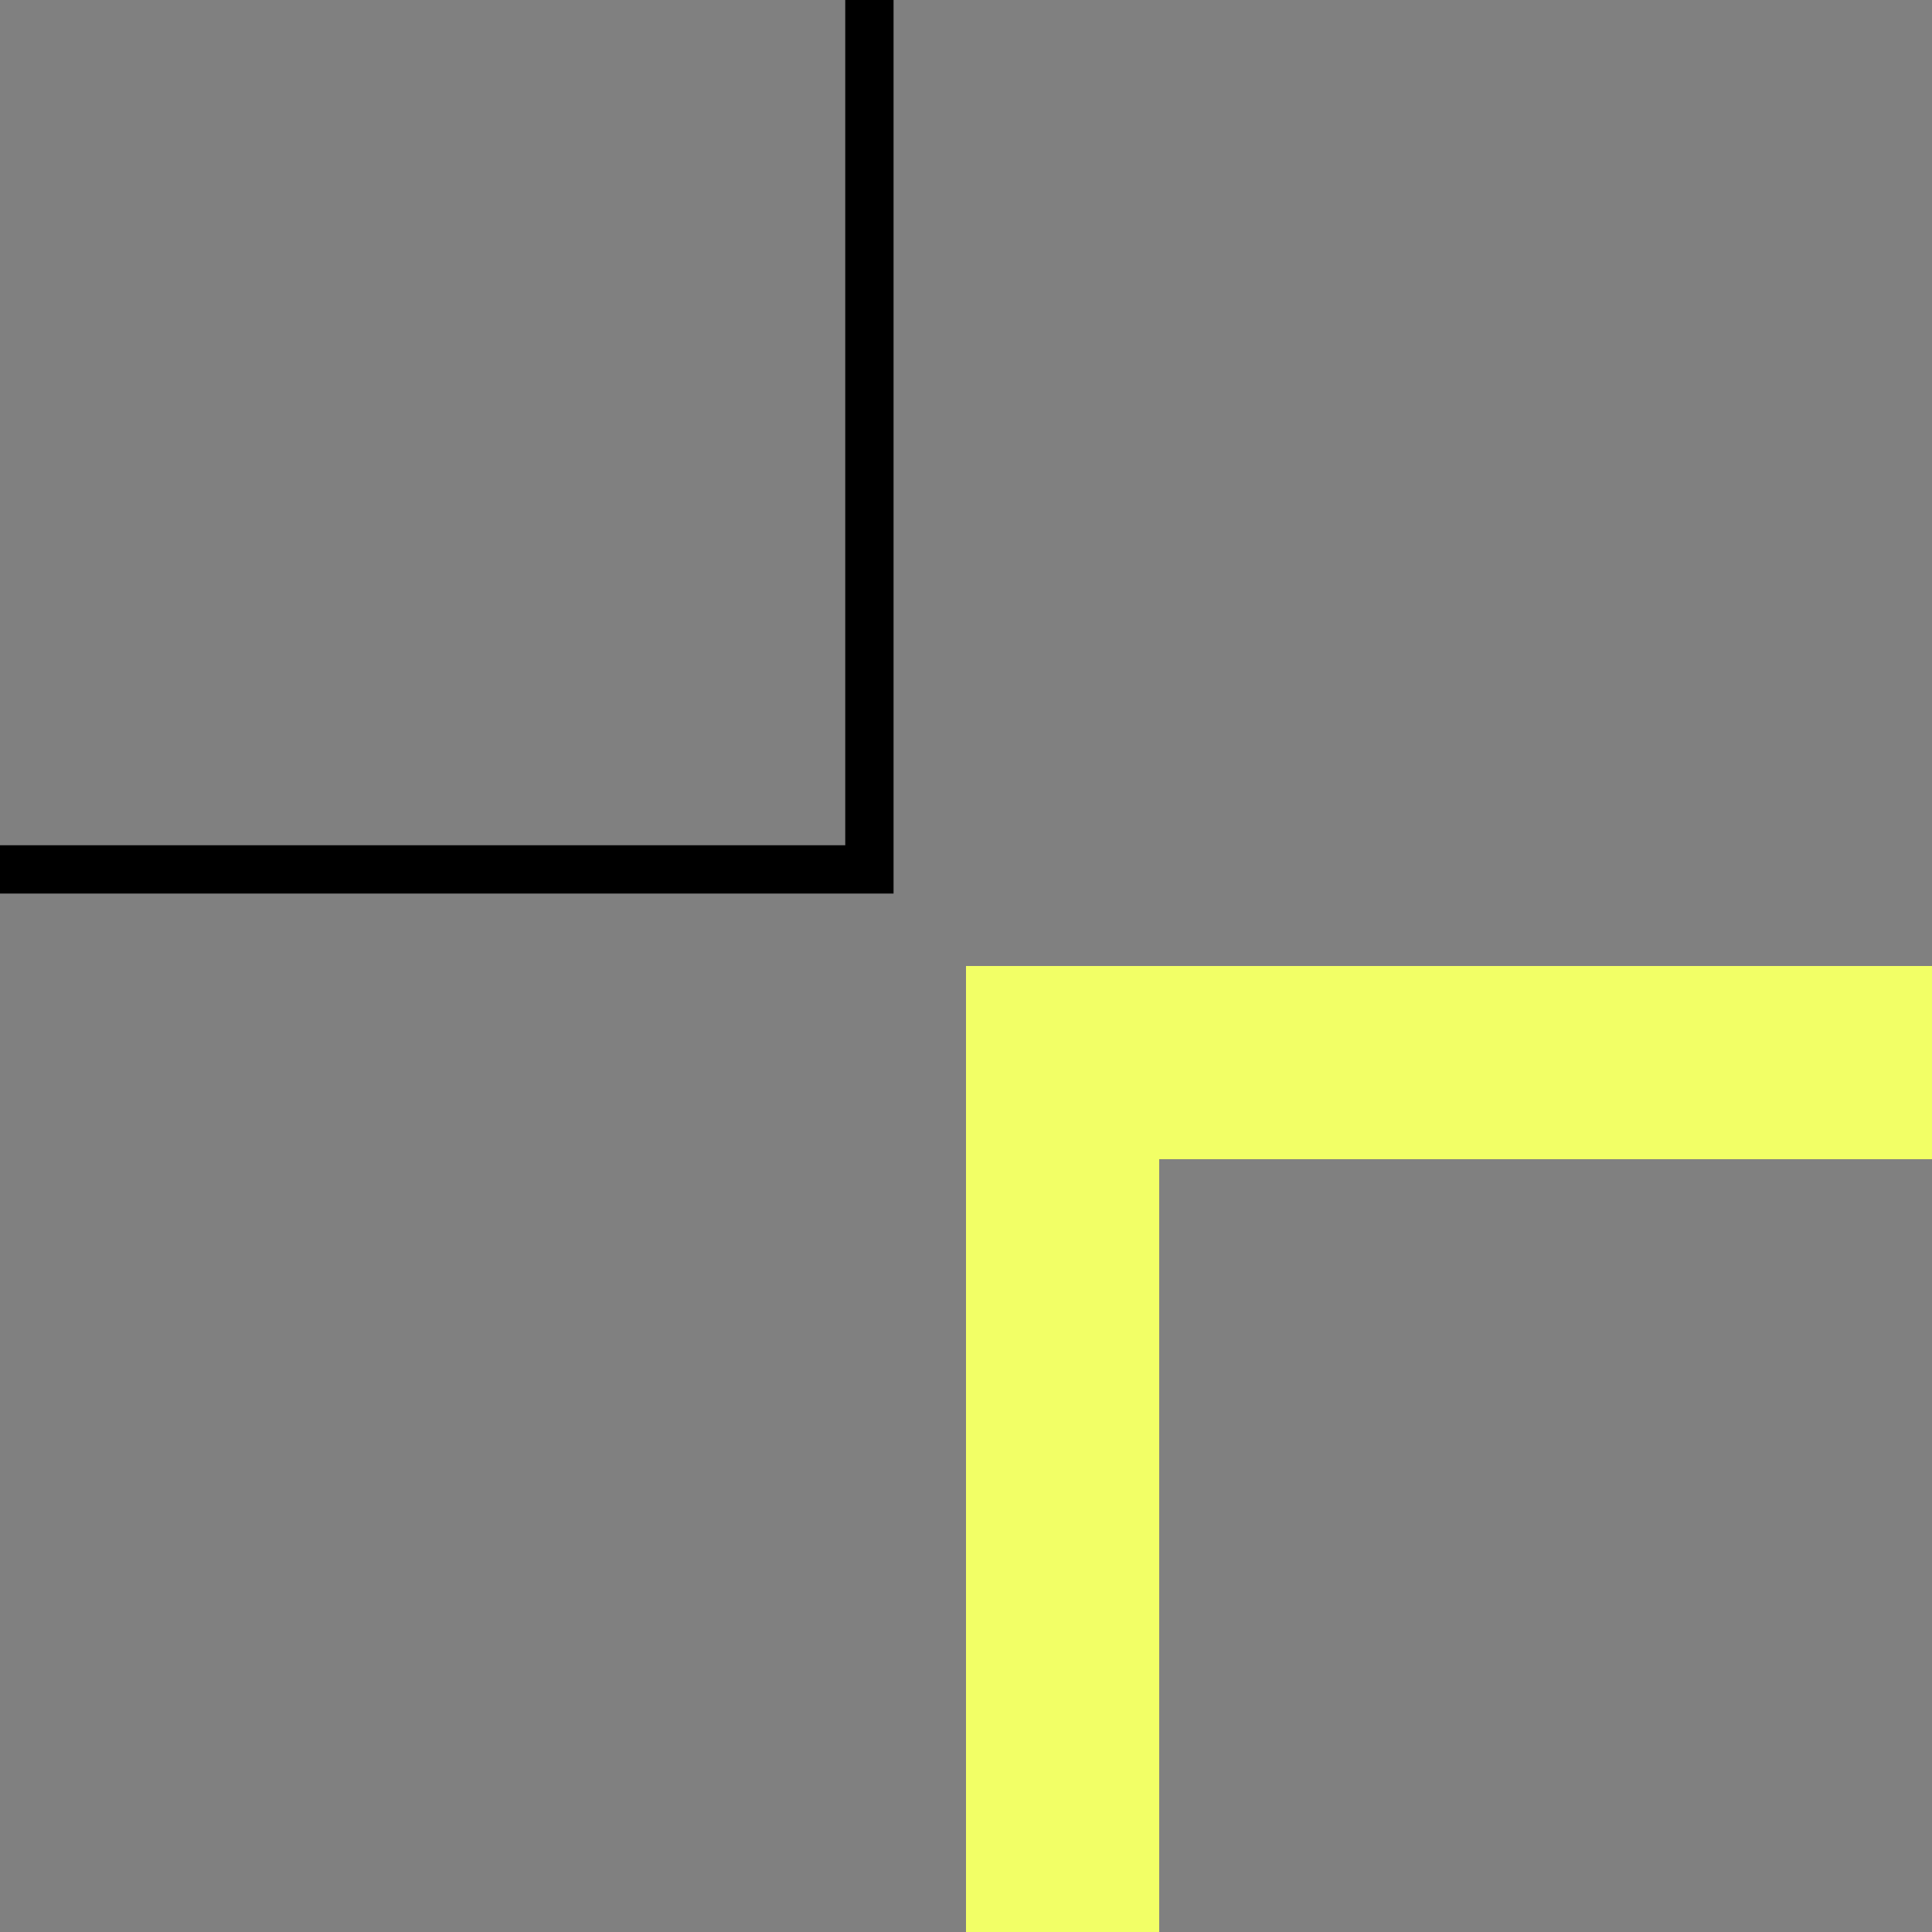
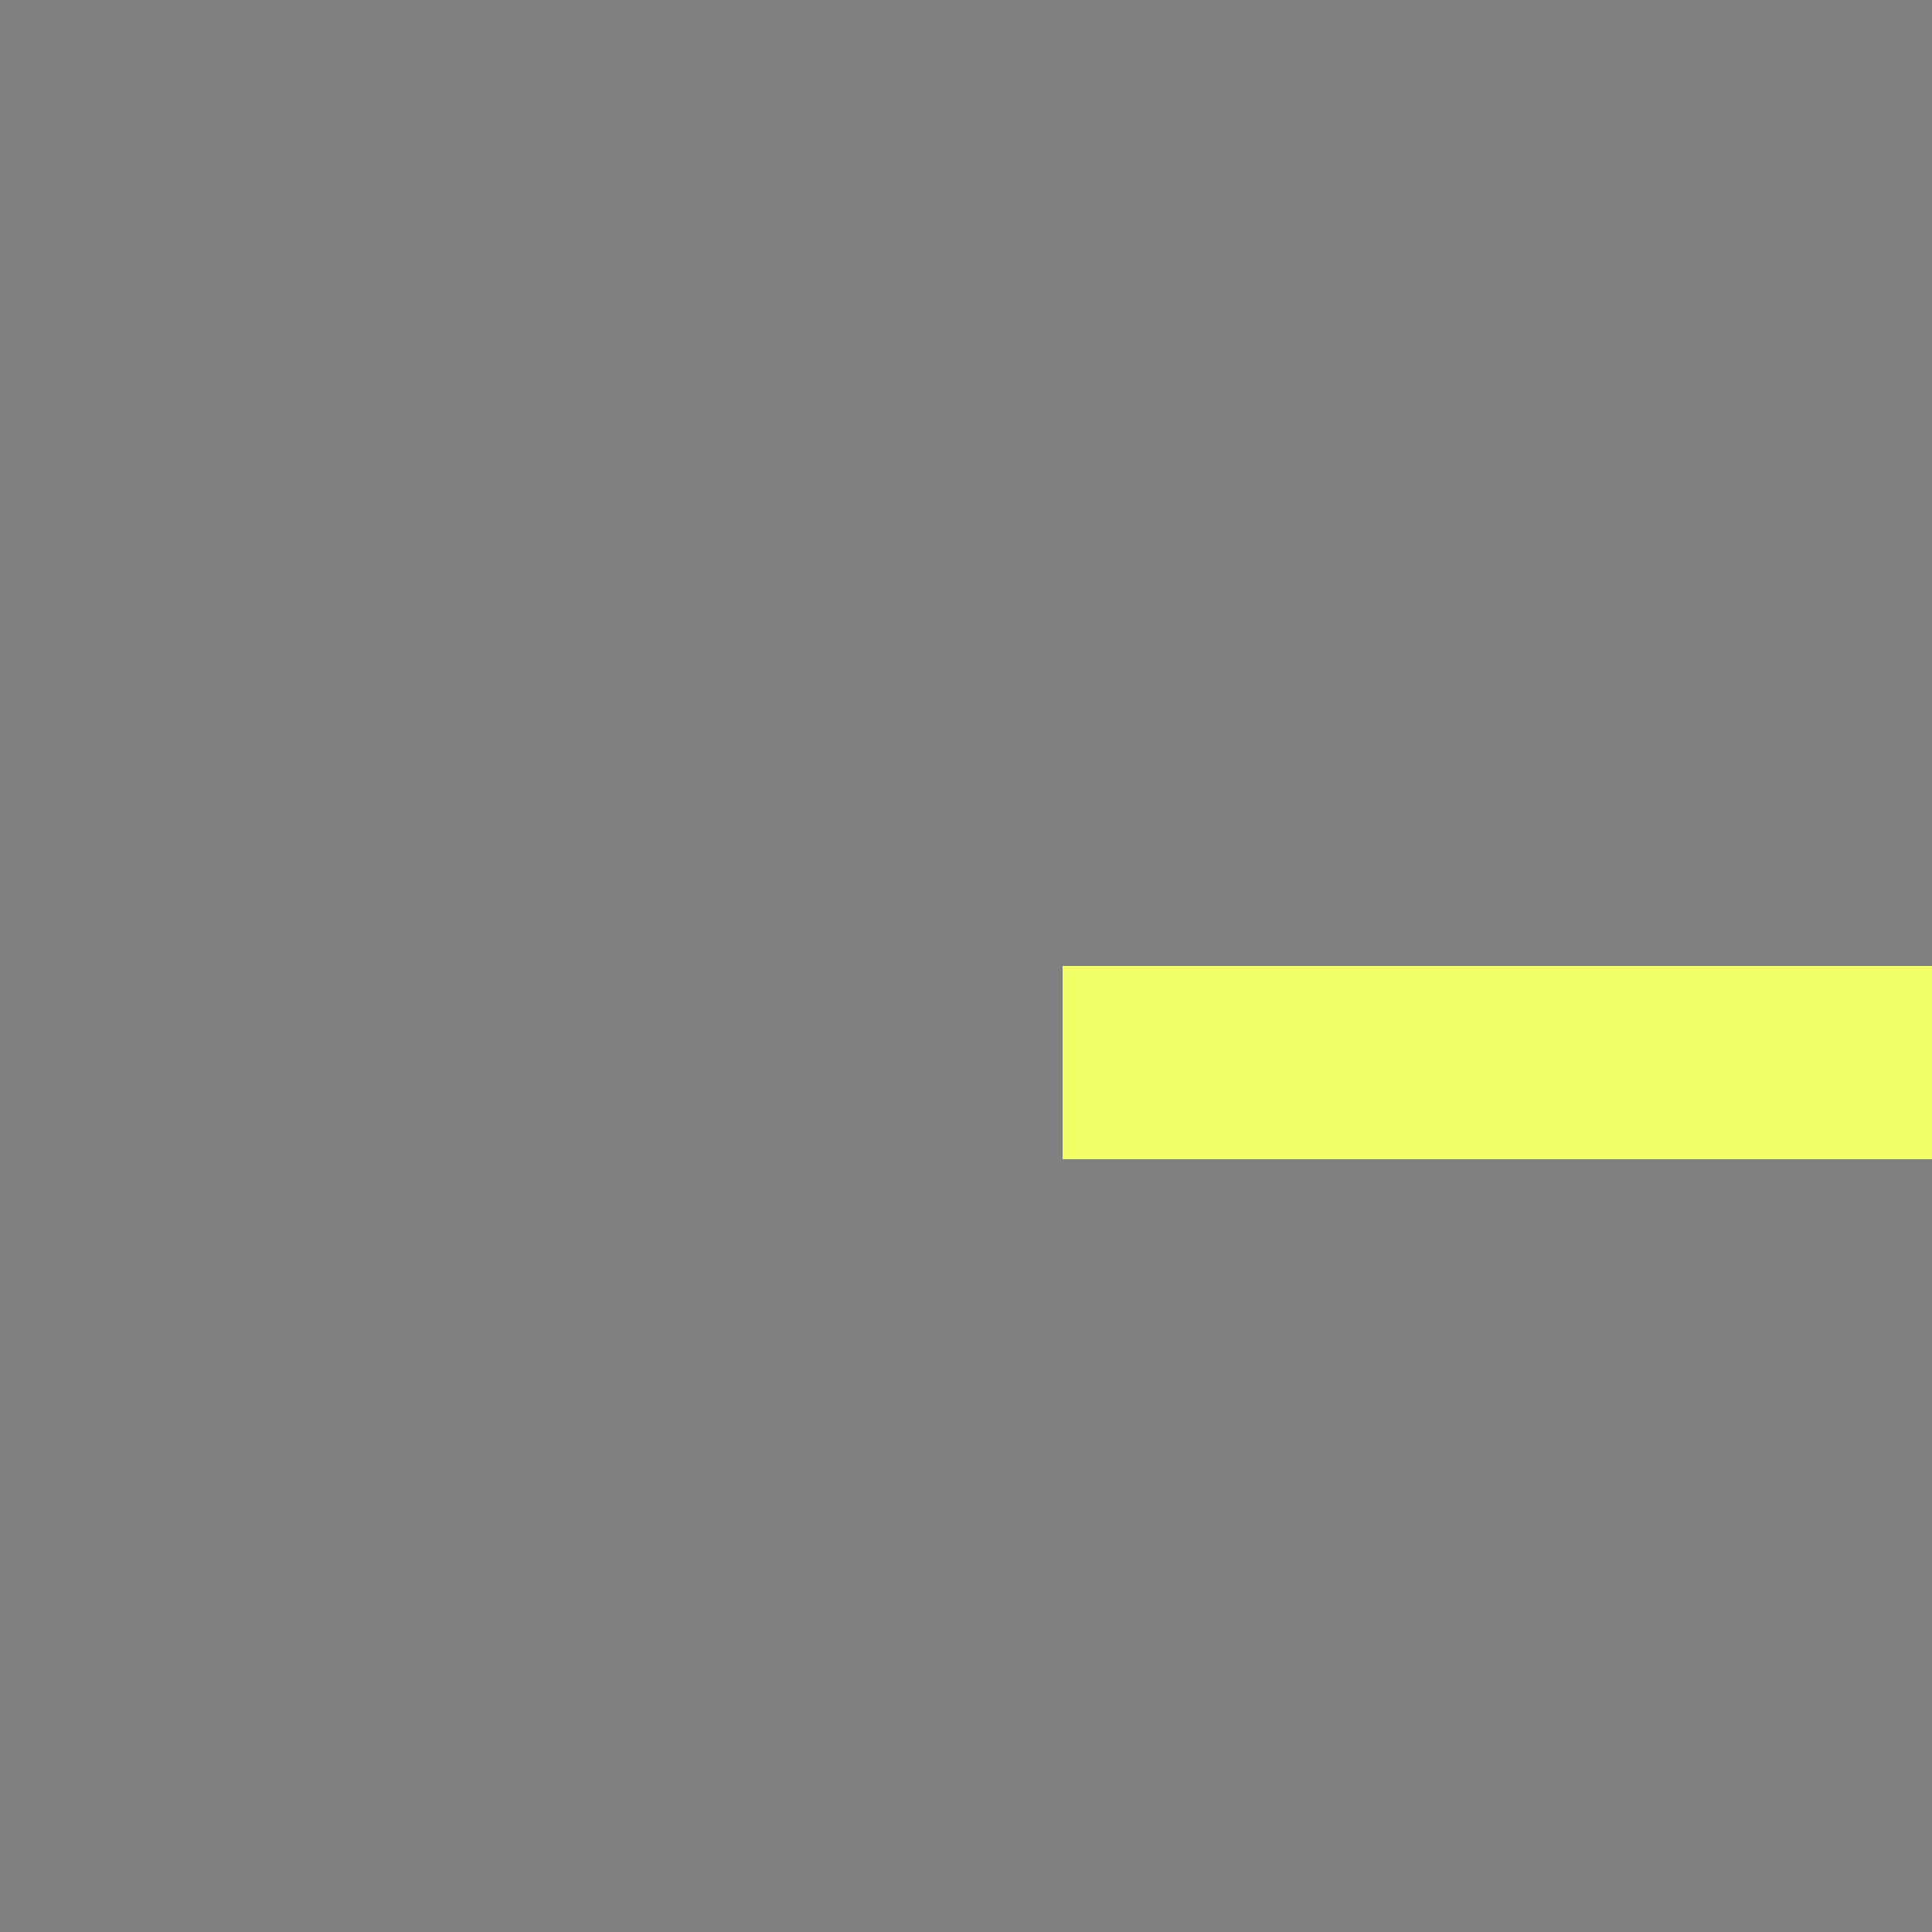
<svg xmlns="http://www.w3.org/2000/svg" width="40" height="40" viewBox="0 0 40 40" fill="none">
  <rect x="0" y="0" width="40" height="40" fill="#808080" stroke="none" />
-   <path d="M0 18H18V0" stroke="black" stroke-miterlimit="10" />
-   <path d="M40 22H22V40" stroke="#F2FF66" stroke-width="4" stroke-miterlimit="10" />
+   <path d="M40 22H22" stroke="#F2FF66" stroke-width="4" stroke-miterlimit="10" />
</svg>